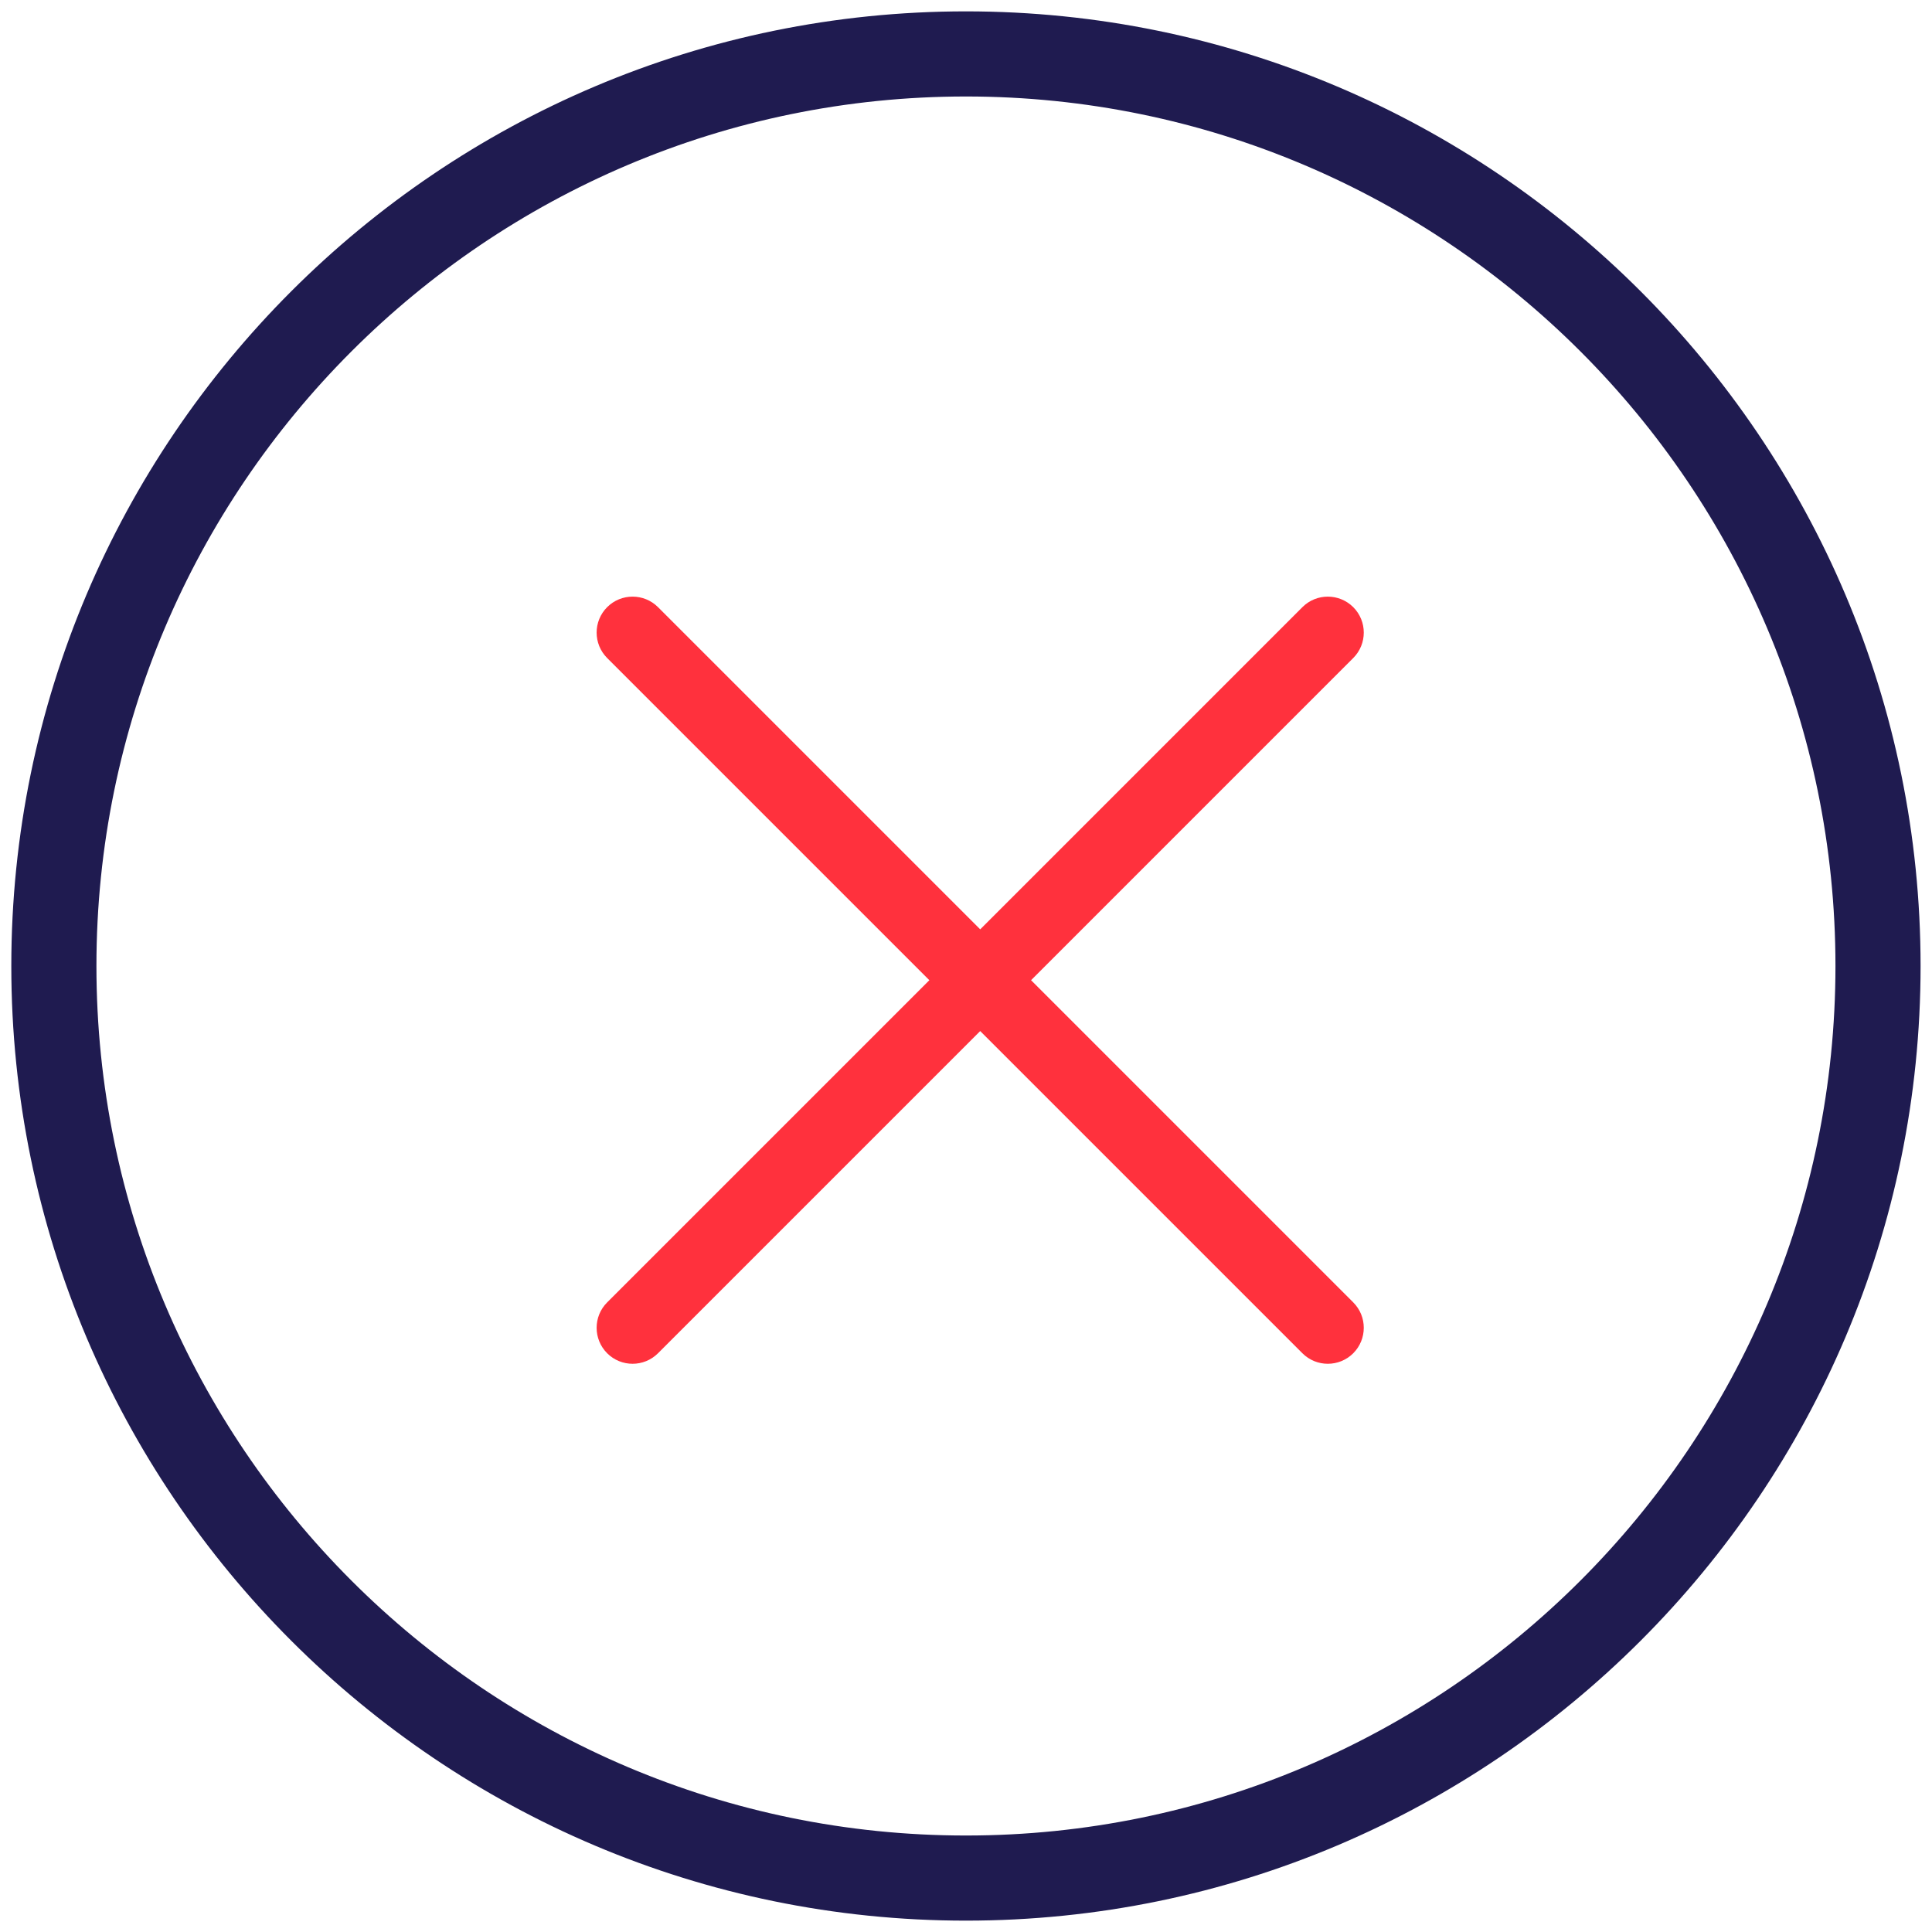
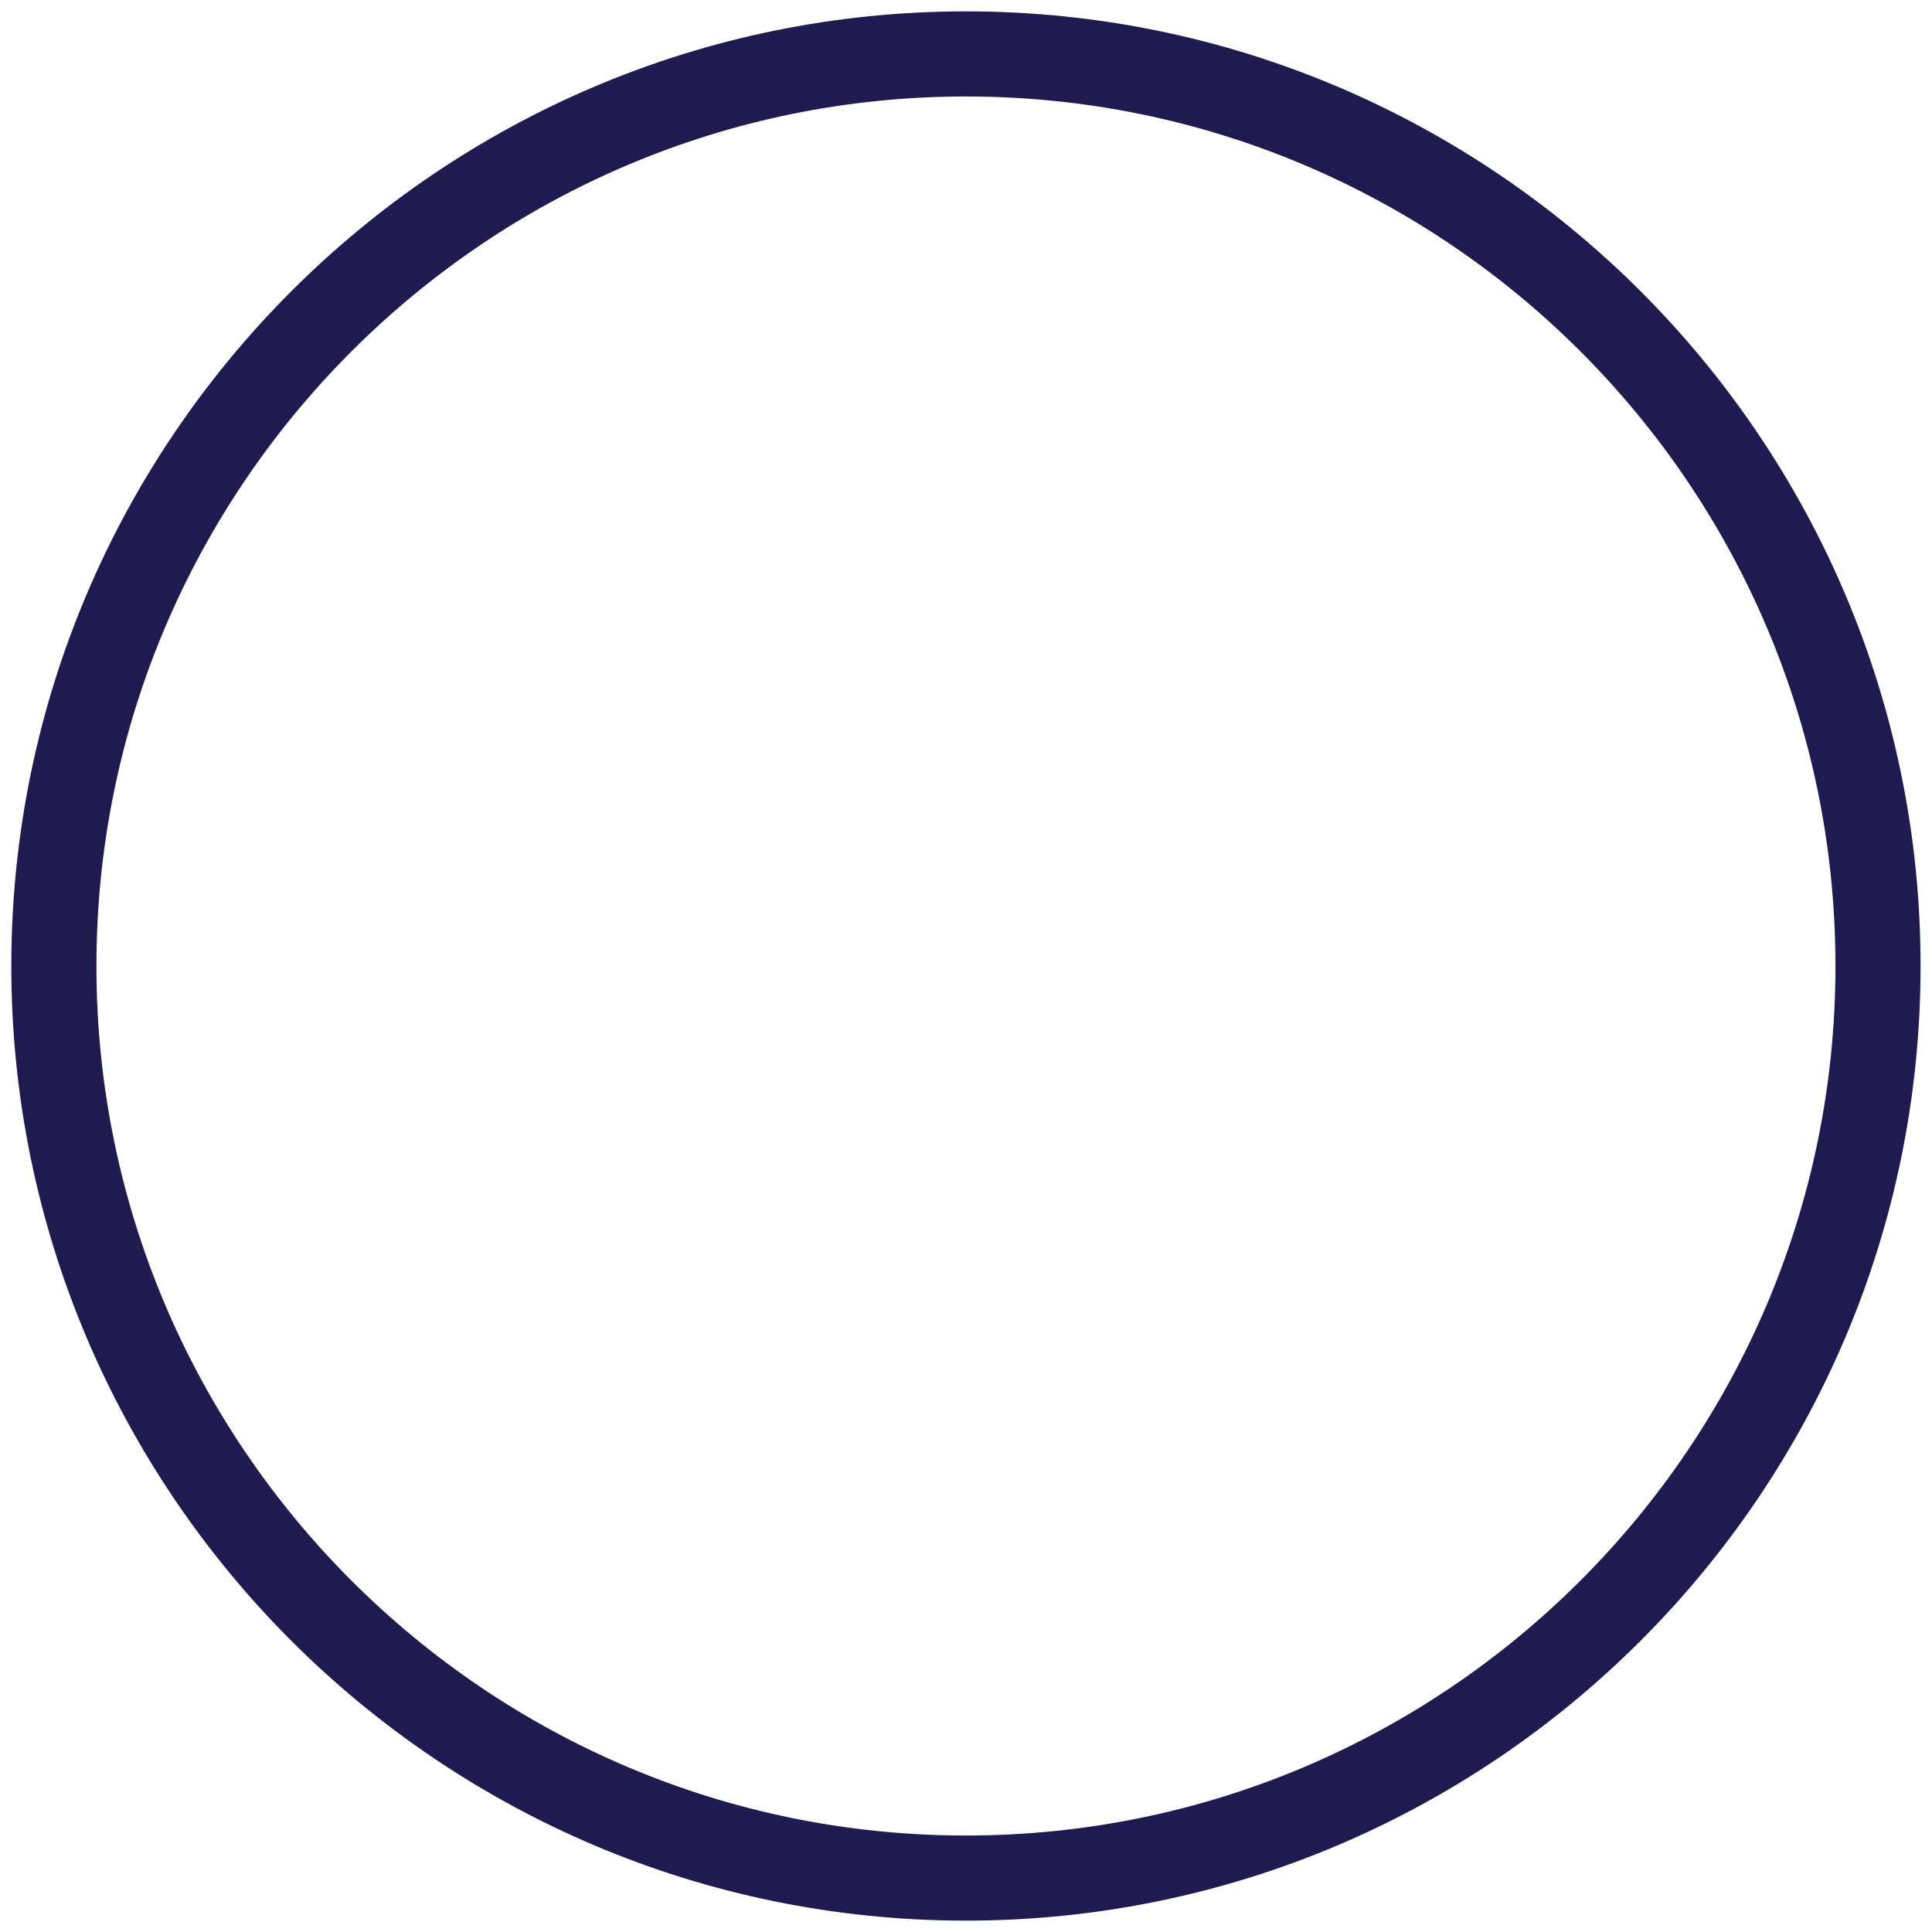
<svg xmlns="http://www.w3.org/2000/svg" width="34" height="34" viewBox="0 0 34 34" fill="none">
  <path fill-rule="evenodd" clip-rule="evenodd" d="M16.999 0.2C26.263 0.2 33.799 7.737 33.799 17C33.799 26.264 26.263 33.8 16.999 33.8C7.736 33.8 0.199 26.264 0.199 17C0.199 7.737 7.736 0.2 16.999 0.2ZM16.999 1.698C8.562 1.698 1.697 8.563 1.697 17C1.697 25.438 8.562 32.302 16.999 32.302C25.437 32.302 32.301 25.438 32.301 17C32.301 8.563 25.437 1.698 16.999 1.698Z" fill="#1F1B50" />
-   <path fill-rule="evenodd" clip-rule="evenodd" d="M11.58 10.685C11.333 10.438 10.932 10.438 10.685 10.685C10.438 10.932 10.438 11.333 10.685 11.58L16.355 17.25L10.685 22.92C10.438 23.167 10.438 23.567 10.685 23.815C10.932 24.062 11.333 24.062 11.58 23.815L17.25 18.145L22.92 23.815C23.167 24.062 23.567 24.062 23.815 23.815C24.062 23.567 24.062 23.167 23.815 22.92L18.145 17.25L23.815 11.58C24.062 11.333 24.062 10.932 23.815 10.685C23.567 10.438 23.167 10.438 22.92 10.685L17.25 16.355L11.58 10.685Z" fill="#FF313D" />
</svg>